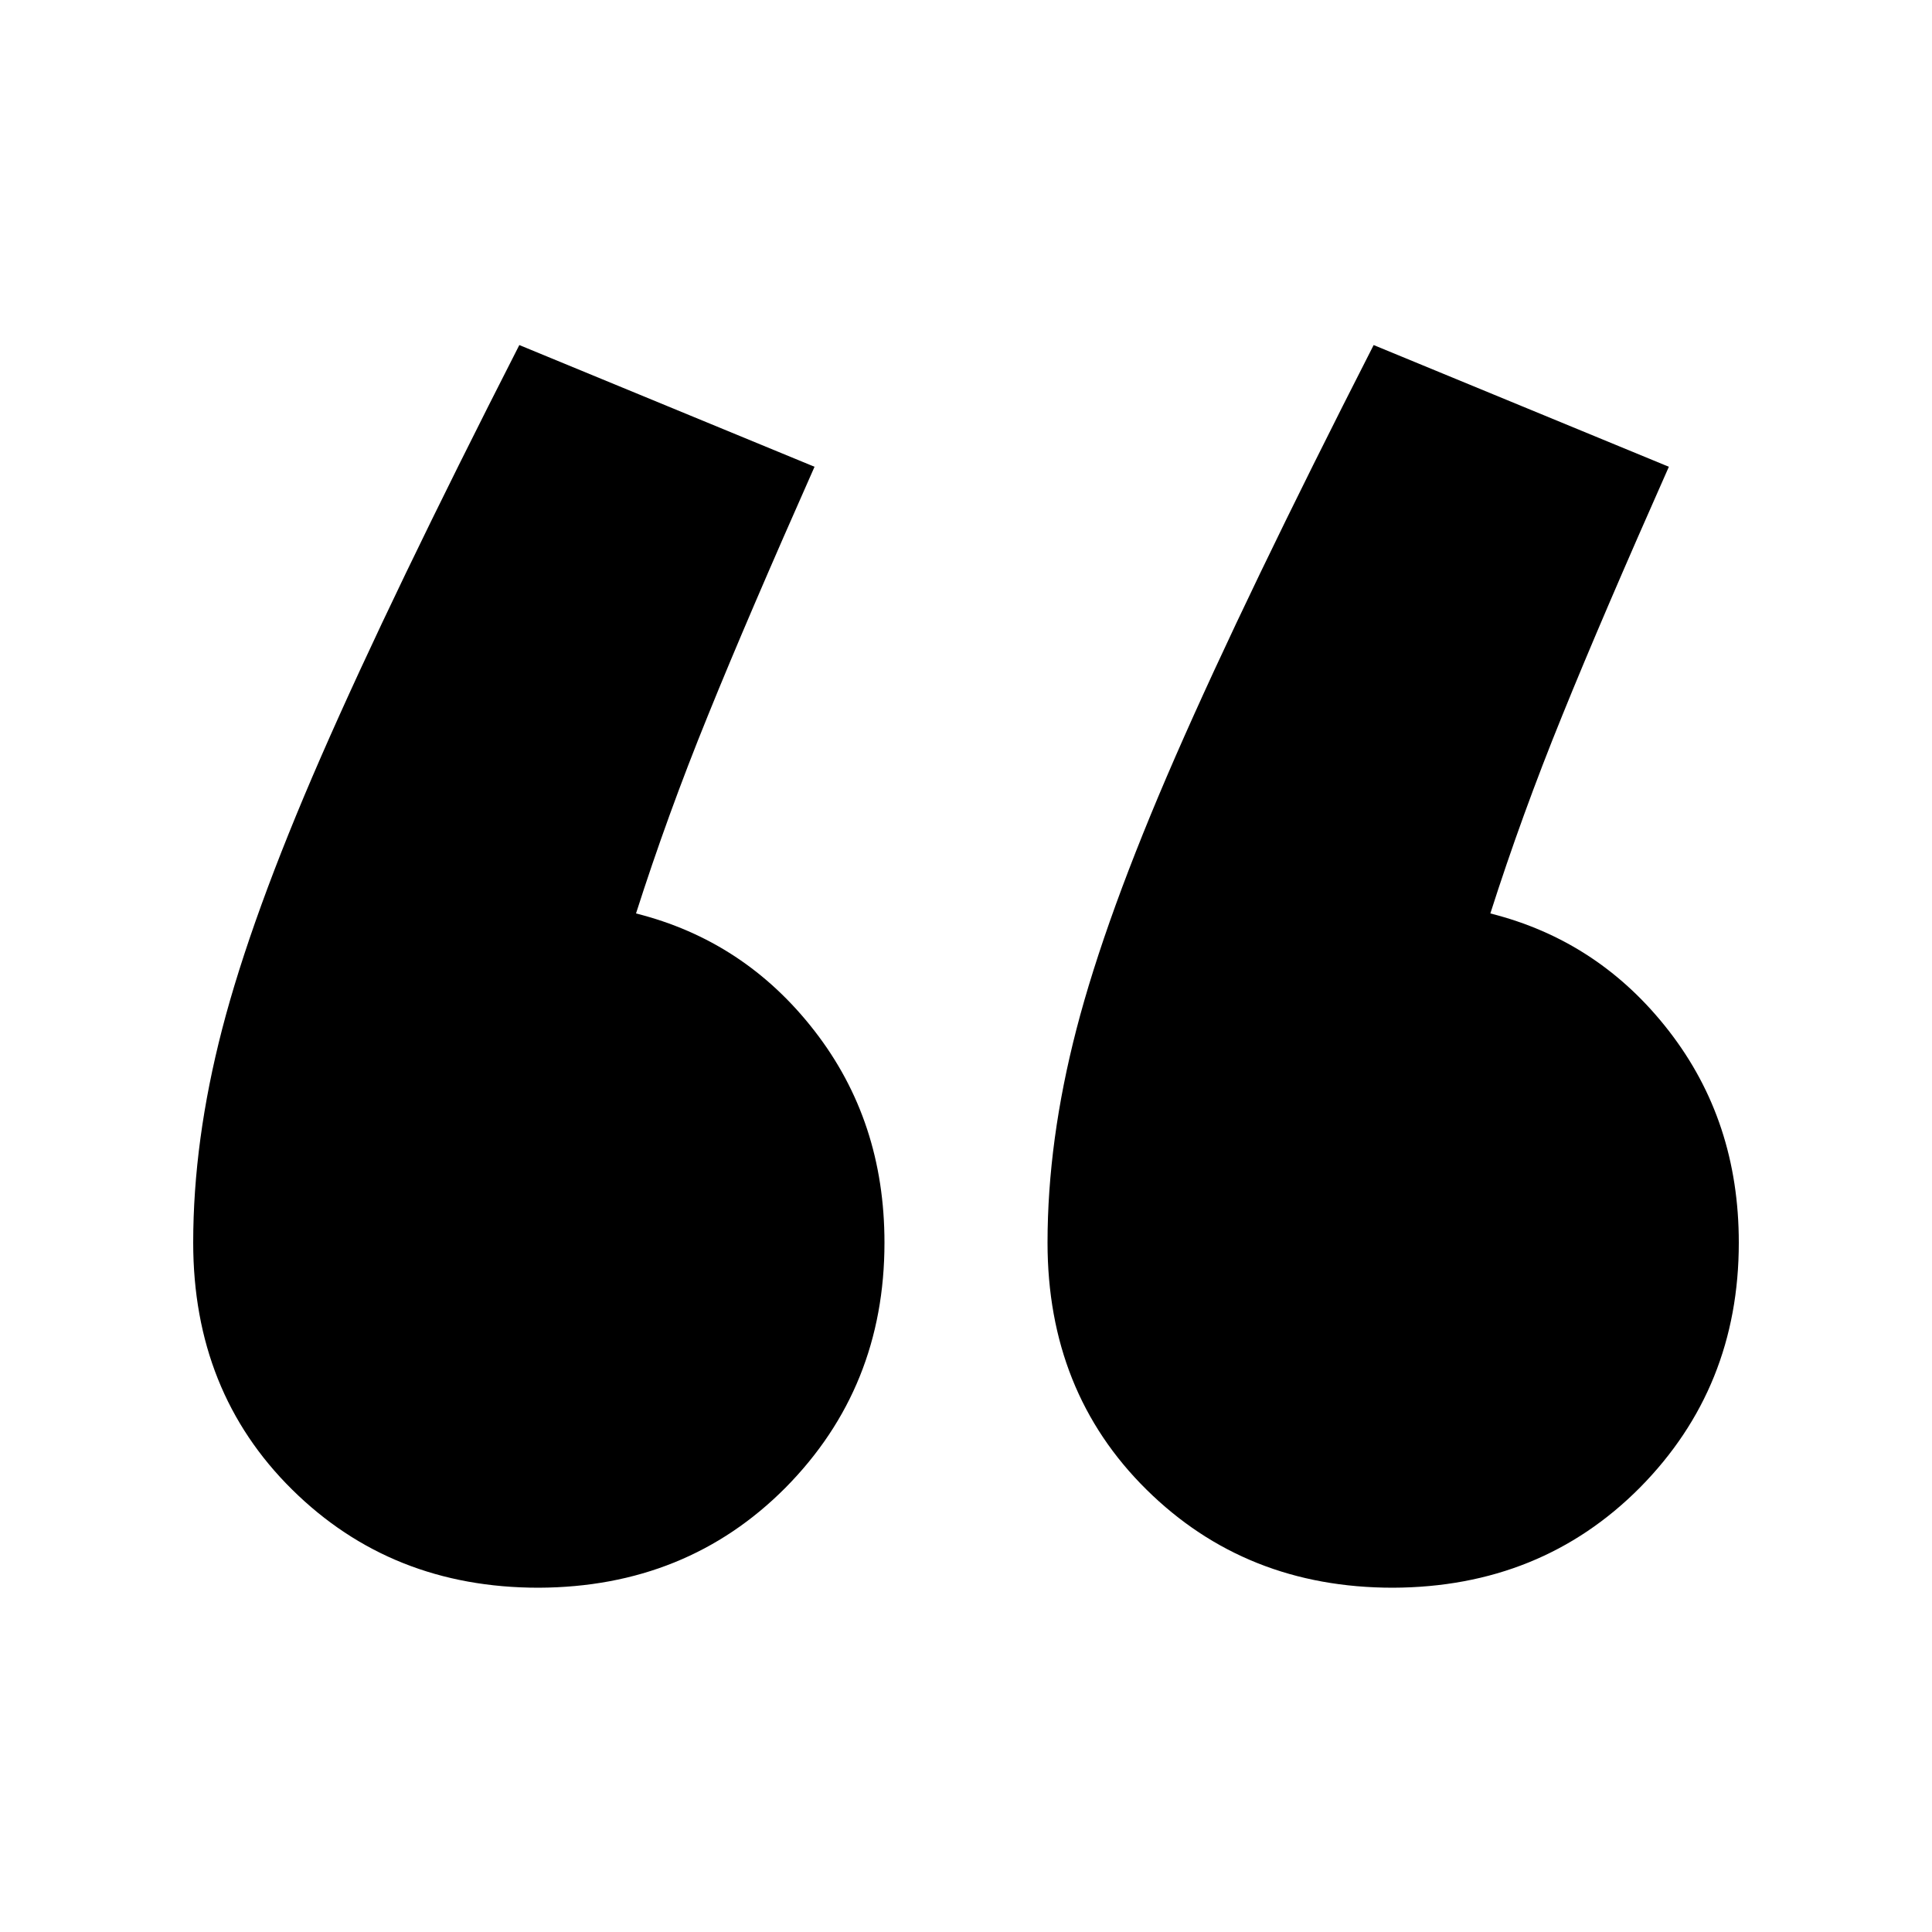
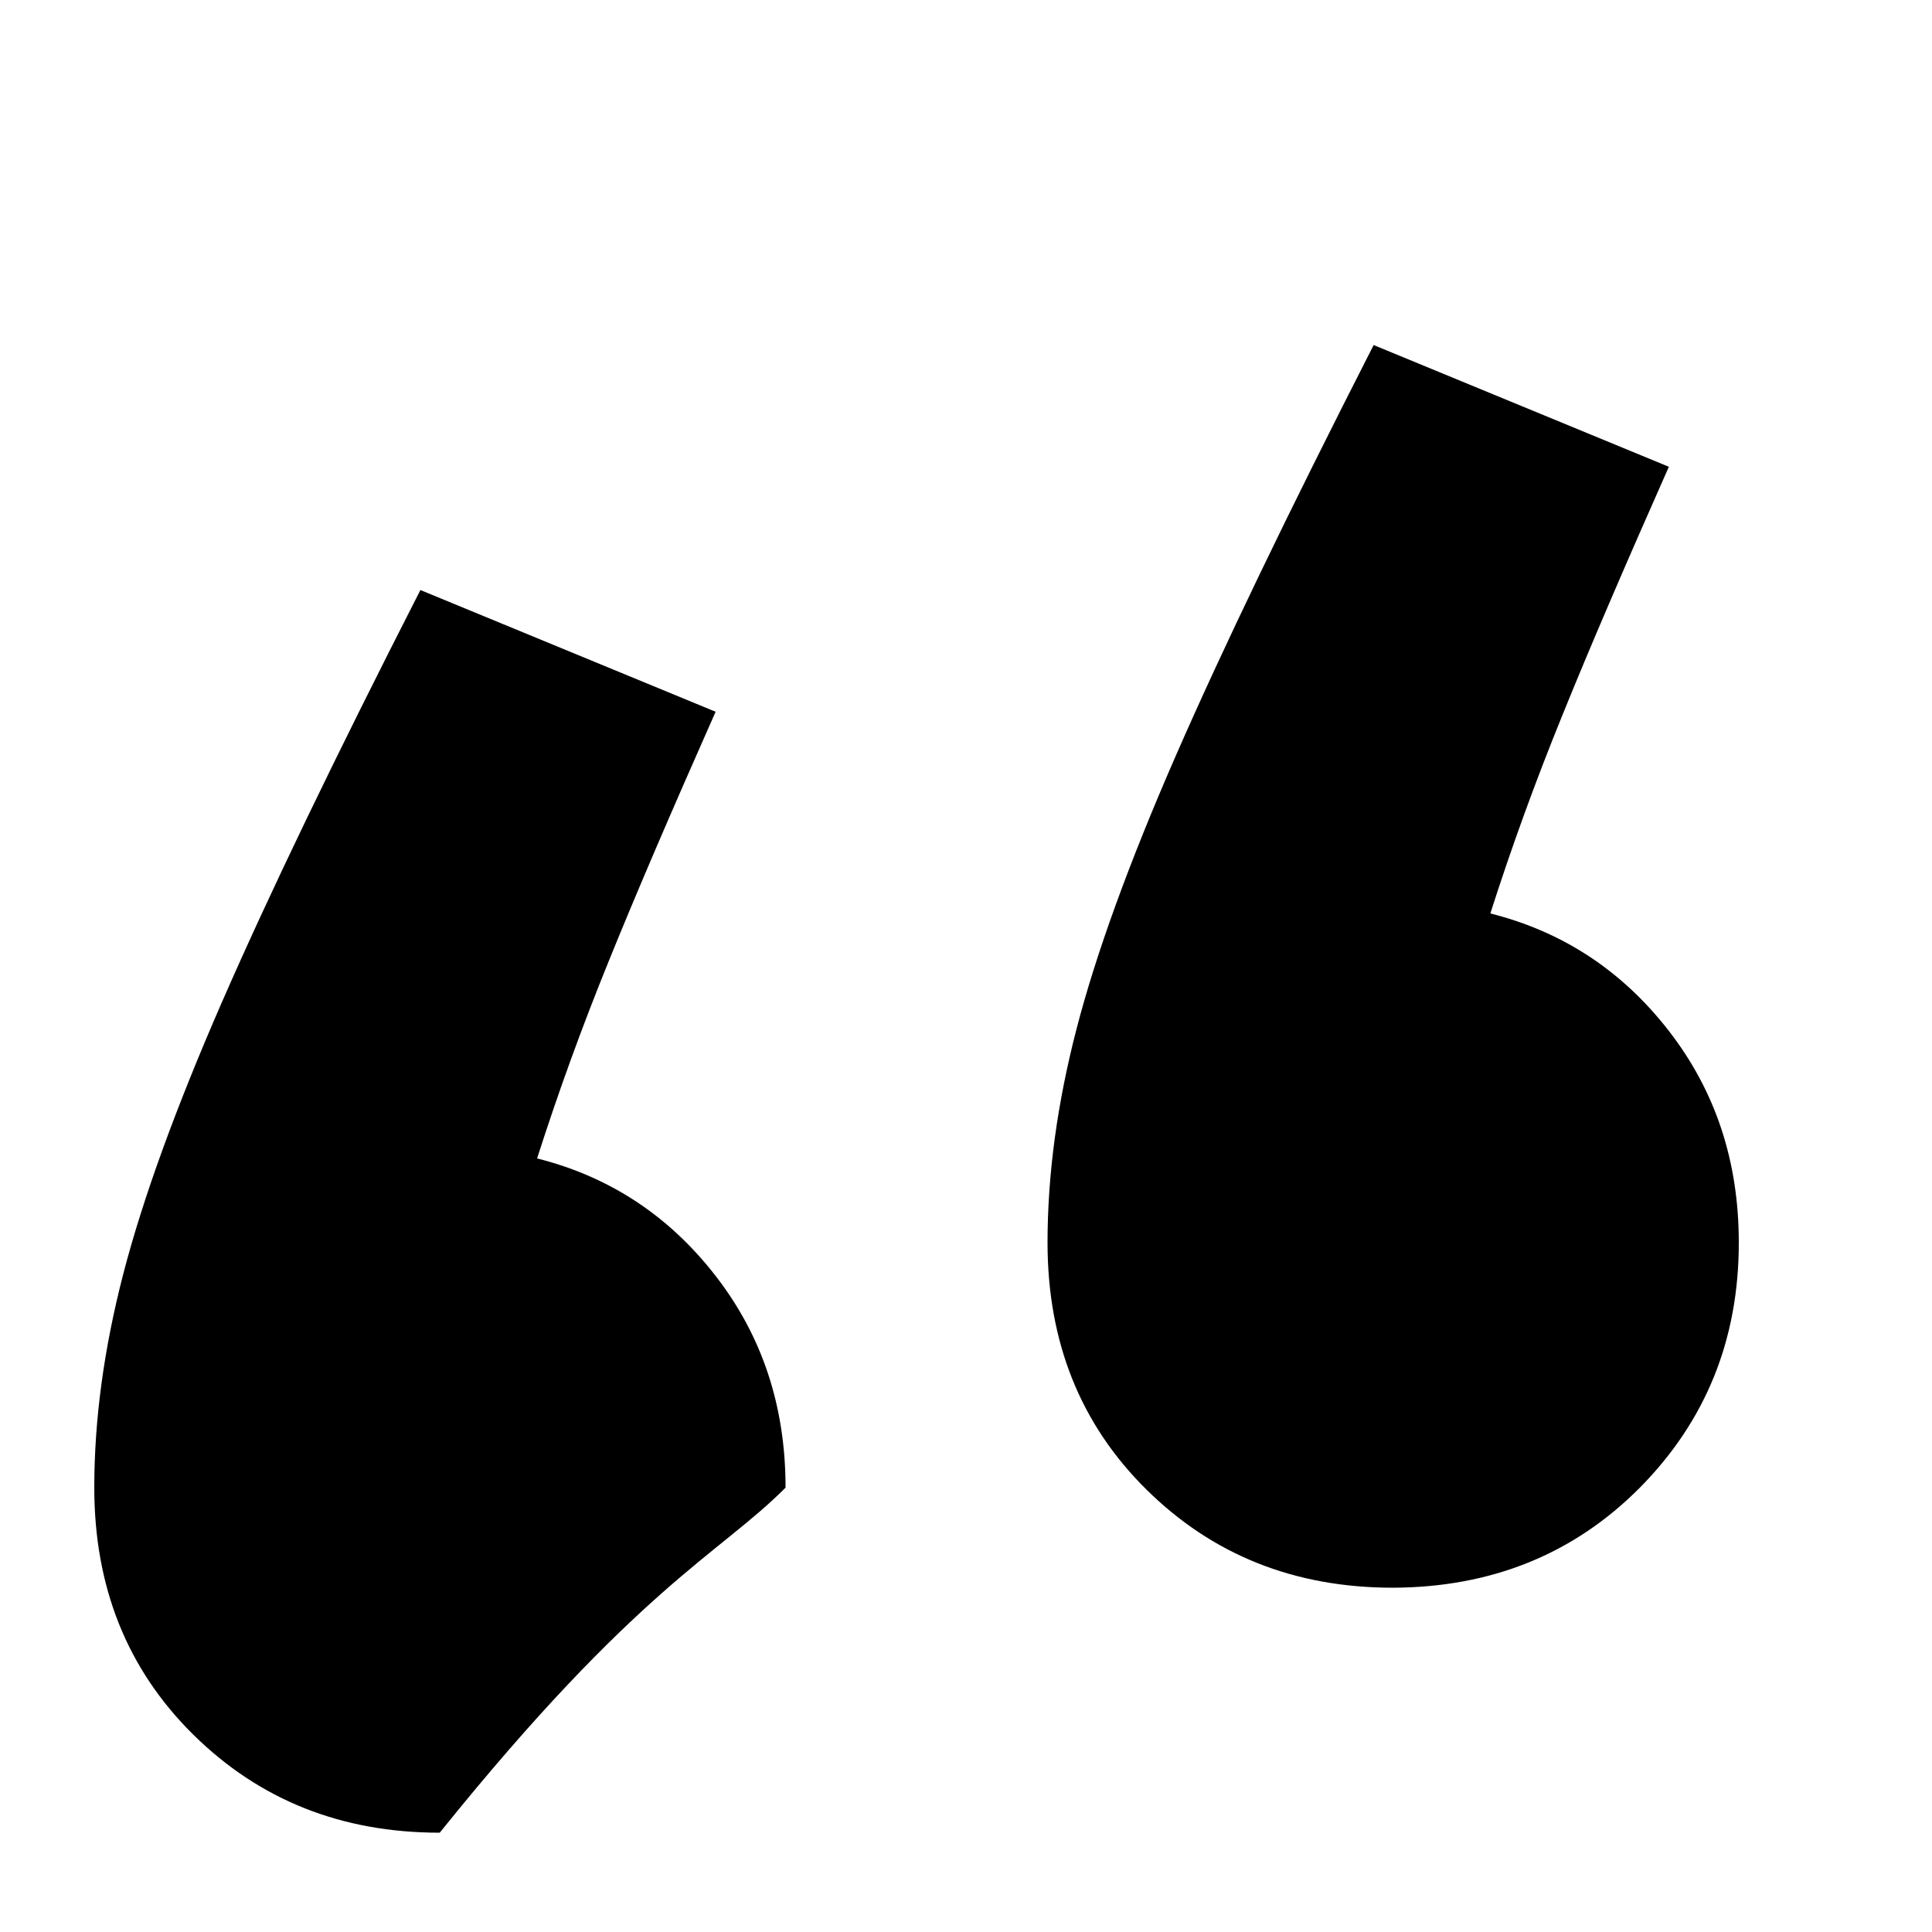
<svg xmlns="http://www.w3.org/2000/svg" version="1.1" id="Art" x="0px" y="0px" viewBox="0 0 500 500" style="enable-background:new 0 0 500 500;" xml:space="preserve">
-   <path d="M424.4,385c17.1-17.3,25.6-38.4,25.6-63.4c0-21-6-39.2-18.1-54.8c-12.1-15.6-27.5-25.7-46.2-30.4  c5.4-16.9,11.6-34,18.6-51.2c7-17.3,16.2-38.7,27.6-64.4l-76.4-31.5c-22.1,43.3-39.2,78.8-51.3,106.5  c-12.1,27.7-20.6,51.2-25.6,70.5c-5,19.3-7.5,37.7-7.5,55.3c0,25.7,8.5,47,25.6,63.9c17.1,16.9,38.3,25.4,63.8,25.4  C386,410.8,407.3,402.2,424.4,385z M203.3,385c17.1-17.3,25.6-38.4,25.6-63.4c0-21-6-39.2-18.1-54.8c-12.1-15.6-27.5-25.7-46.2-30.4  c5.4-16.9,11.6-34,18.6-51.2c7-17.3,16.2-38.7,27.6-64.4l-76.4-31.5c-22.1,43.3-39.2,78.8-51.3,106.5  c-12.1,27.7-20.6,51.2-25.6,70.5c-5,19.3-7.5,37.7-7.5,55.3c0,25.7,8.5,47,25.6,63.9c17.1,16.9,38.3,25.4,63.8,25.4  C164.9,410.8,186.2,402.2,203.3,385z" />
+   <path d="M424.4,385c17.1-17.3,25.6-38.4,25.6-63.4c0-21-6-39.2-18.1-54.8c-12.1-15.6-27.5-25.7-46.2-30.4  c5.4-16.9,11.6-34,18.6-51.2c7-17.3,16.2-38.7,27.6-64.4l-76.4-31.5c-22.1,43.3-39.2,78.8-51.3,106.5  c-12.1,27.7-20.6,51.2-25.6,70.5c-5,19.3-7.5,37.7-7.5,55.3c0,25.7,8.5,47,25.6,63.9c17.1,16.9,38.3,25.4,63.8,25.4  C386,410.8,407.3,402.2,424.4,385z M203.3,385c0-21-6-39.2-18.1-54.8c-12.1-15.6-27.5-25.7-46.2-30.4  c5.4-16.9,11.6-34,18.6-51.2c7-17.3,16.2-38.7,27.6-64.4l-76.4-31.5c-22.1,43.3-39.2,78.8-51.3,106.5  c-12.1,27.7-20.6,51.2-25.6,70.5c-5,19.3-7.5,37.7-7.5,55.3c0,25.7,8.5,47,25.6,63.9c17.1,16.9,38.3,25.4,63.8,25.4  C164.9,410.8,186.2,402.2,203.3,385z" />
</svg>